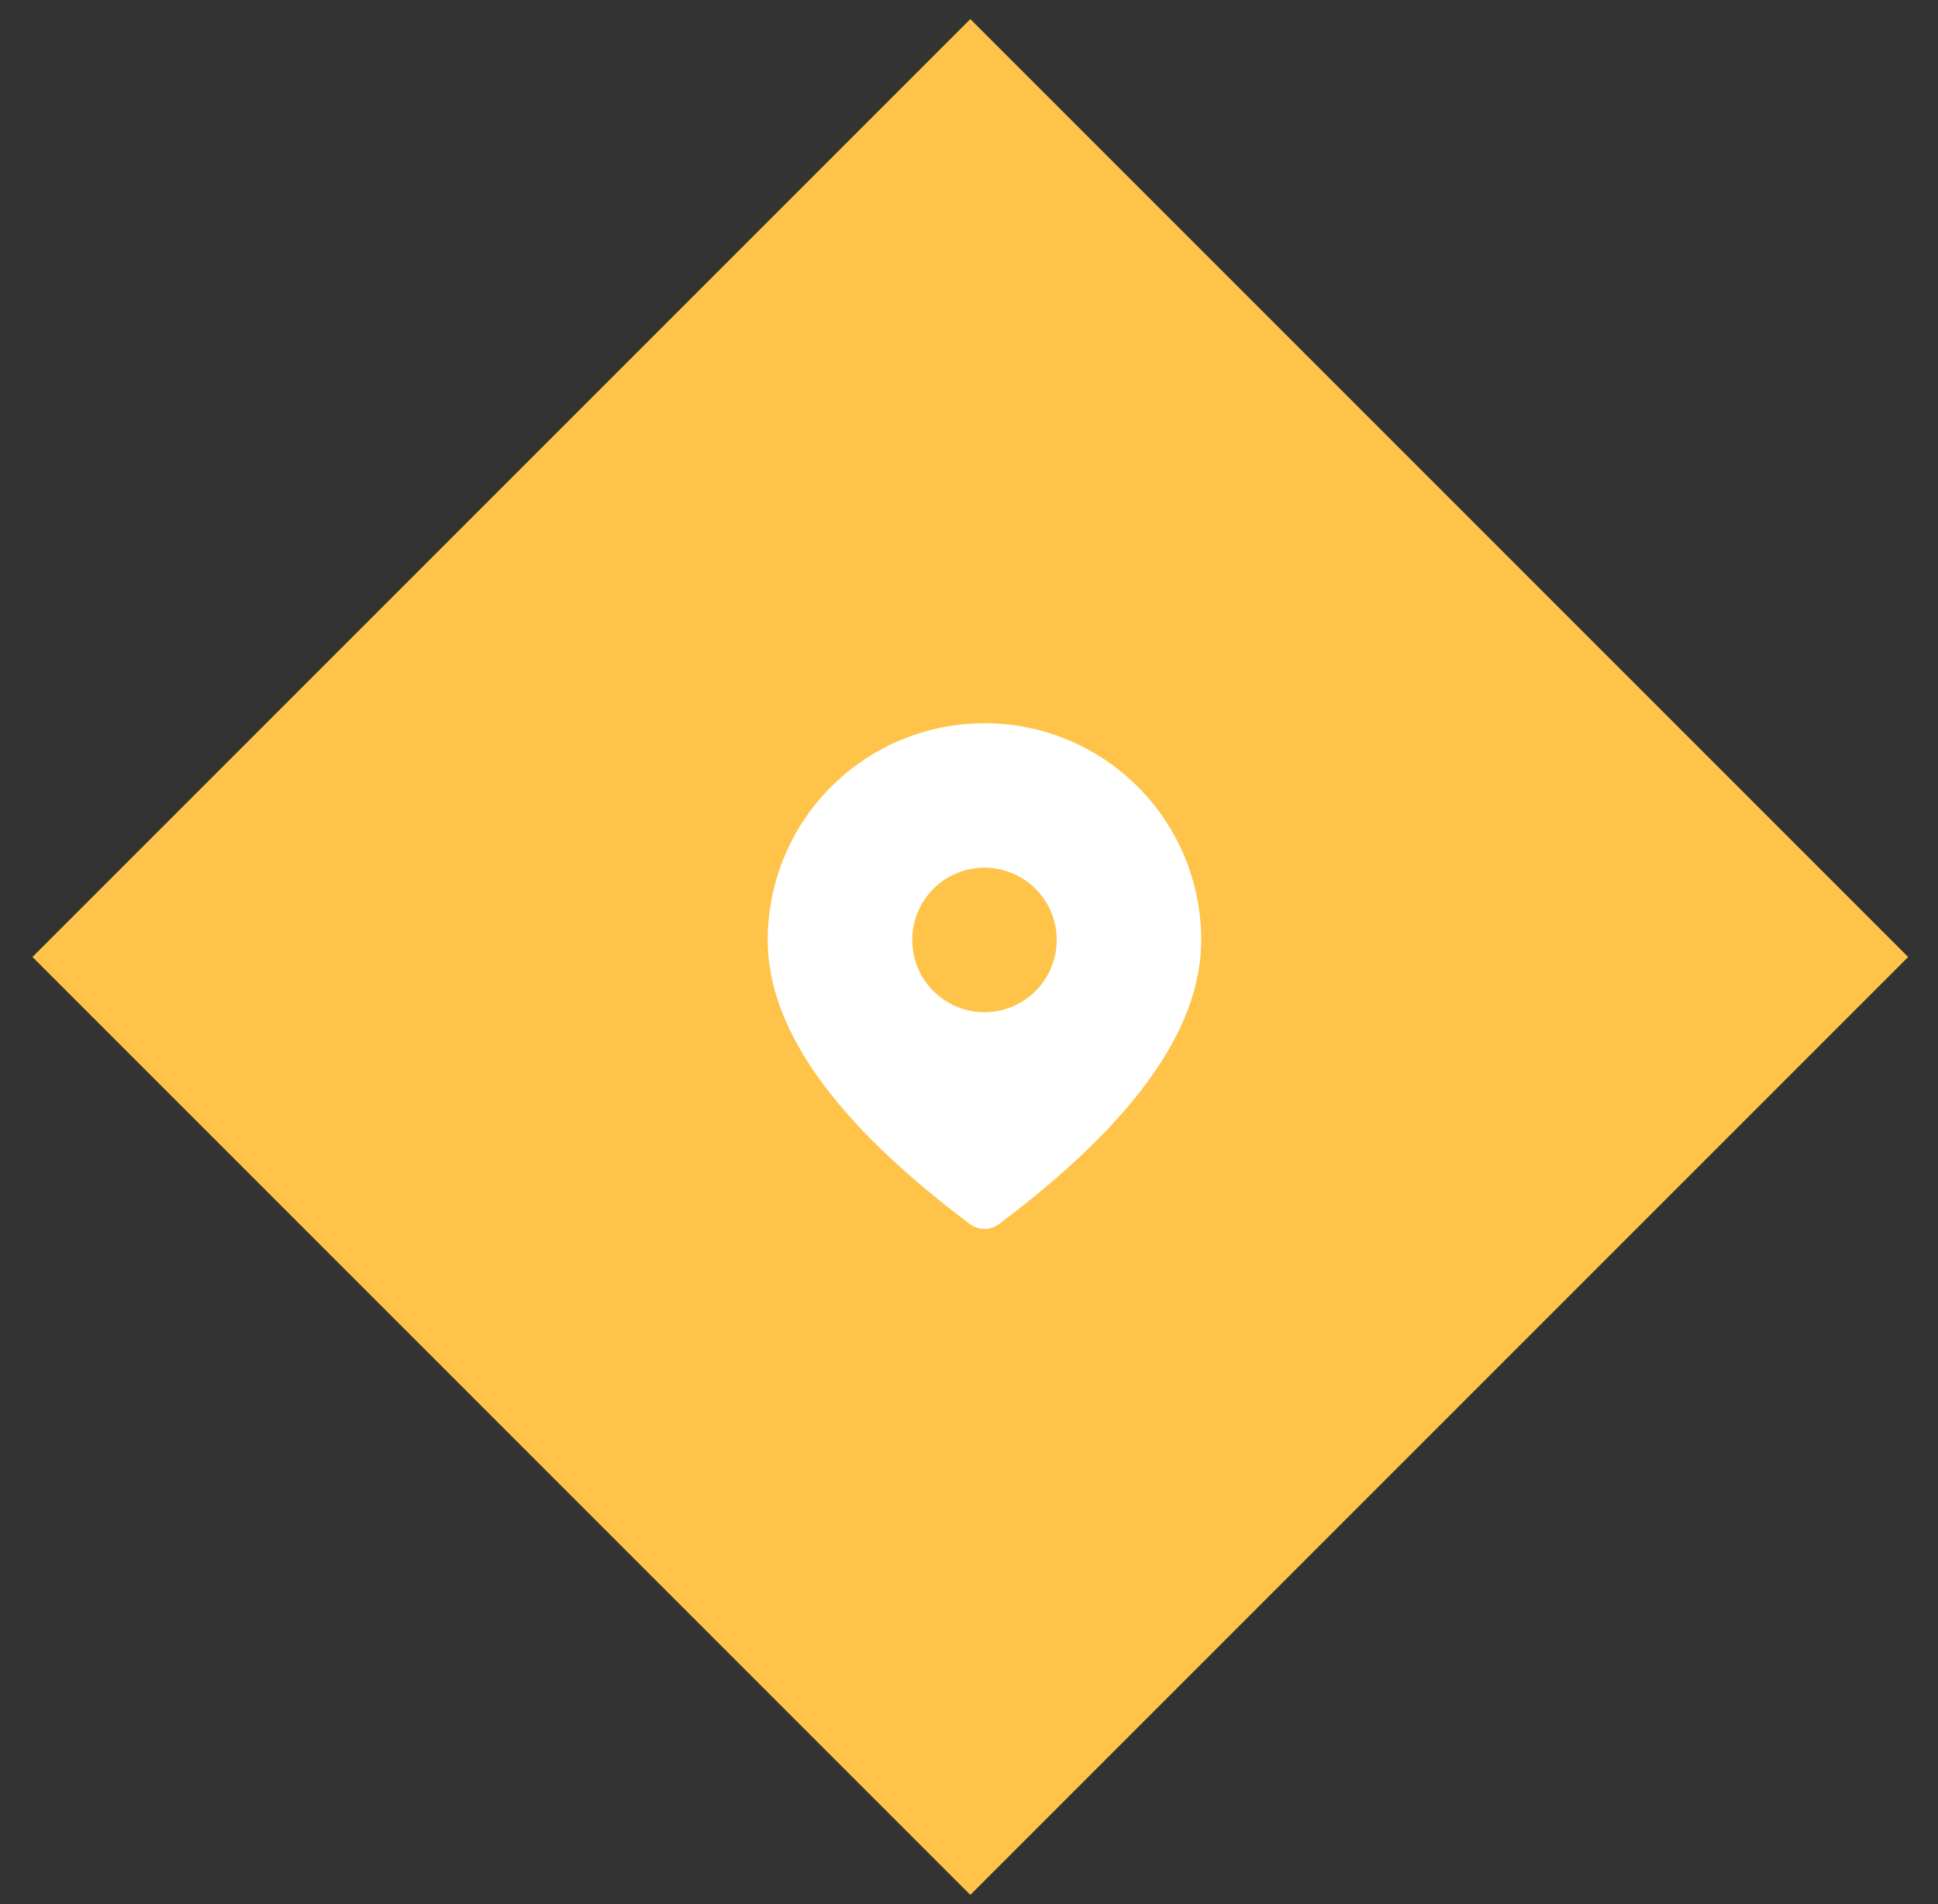
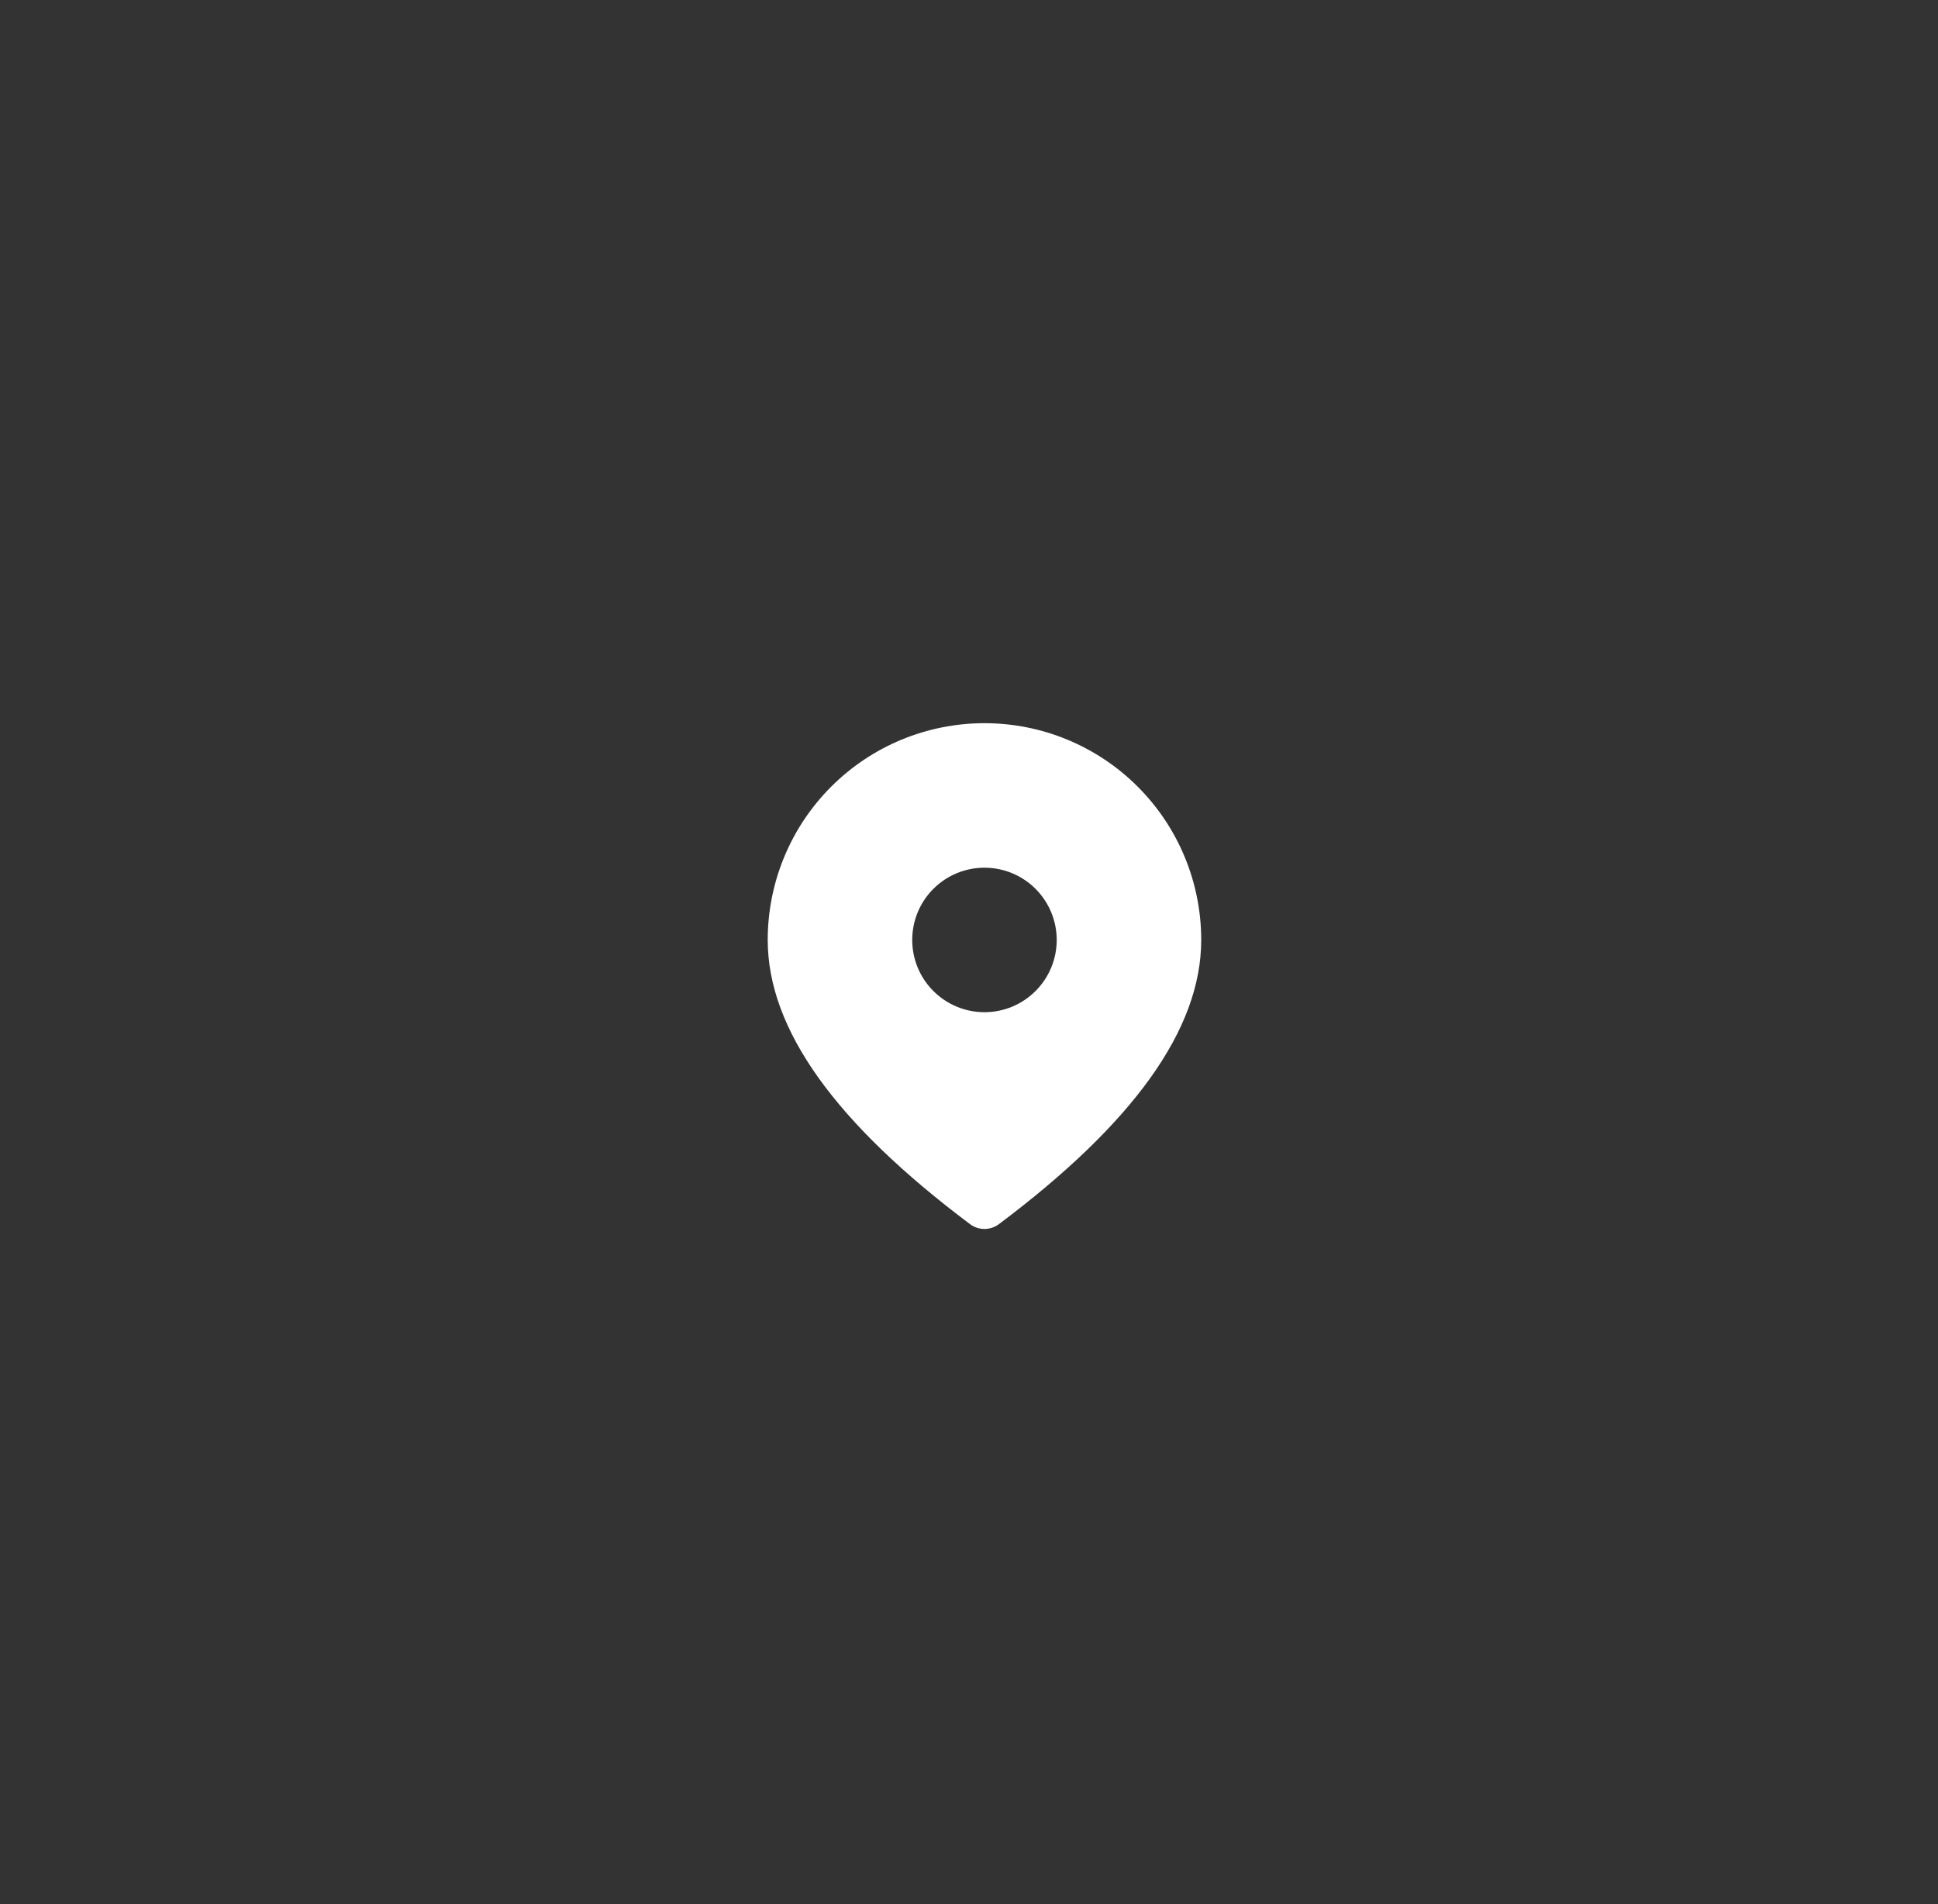
<svg xmlns="http://www.w3.org/2000/svg" width="57" height="56" viewBox="0 0 57 56" fill="none">
  <rect x="0" y="0" width="57" height="56" fill="#333333" stroke="none" />
-   <path d="M56.123 28.145L28.539 0.561L0.955 28.145L28.539 55.729L56.123 28.145Z" fill="#FEC348" />
  <path d="M28.955 21.269C30.645 21.269 32.267 21.94 33.462 23.136C34.658 24.331 35.33 25.953 35.33 27.644C35.33 30.283 33.318 33.048 29.38 36.002C29.257 36.094 29.108 36.144 28.955 36.144C28.801 36.144 28.652 36.094 28.53 36.002C24.591 33.048 22.58 30.283 22.58 27.644C22.58 25.953 23.251 24.331 24.447 23.136C25.642 21.94 27.264 21.269 28.955 21.269ZM28.955 25.519C28.391 25.519 27.851 25.742 27.452 26.141C27.053 26.54 26.83 27.08 26.83 27.644C26.83 28.207 27.053 28.748 27.452 29.146C27.851 29.545 28.391 29.769 28.955 29.769C29.518 29.769 30.059 29.545 30.457 29.146C30.856 28.748 31.08 28.207 31.08 27.644C31.08 27.08 30.856 26.54 30.457 26.141C30.059 25.742 29.518 25.519 28.955 25.519Z" fill="white" />
</svg>